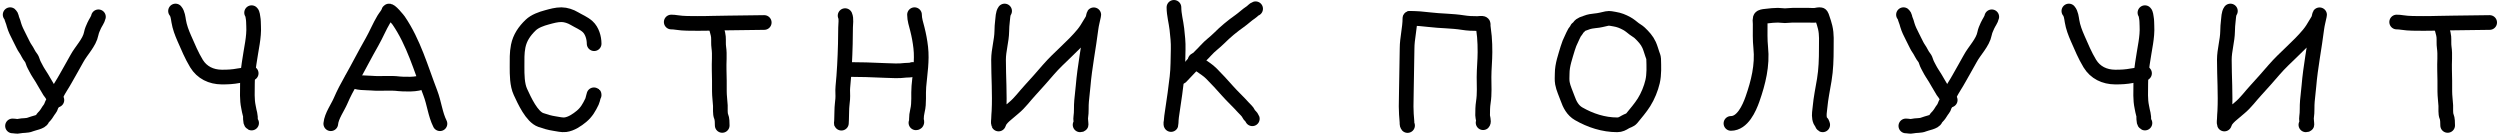
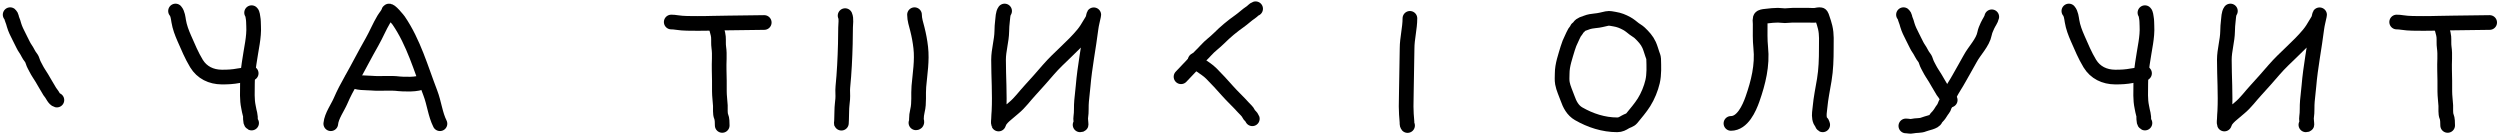
<svg xmlns="http://www.w3.org/2000/svg" width="681" height="37" viewBox="0 0 681 37" fill="none">
  <path d="M471.508 33.617C474.648 33.617 476.484 29.542 477.39 26.955C478.965 22.456 480.131 17.782 479.622 12.951C479.401 10.845 479.473 8.659 479.473 6.545C479.473 6.098 479.243 4.922 479.718 4.688C480.202 4.449 480.792 4.437 481.311 4.376C482.331 4.255 483.288 4.149 484.32 4.149C484.959 4.149 485.568 4.277 486.212 4.277C486.916 4.277 487.602 4.149 488.295 4.149C489.768 4.149 491.24 4.149 492.713 4.149C493.323 4.149 494.002 4.239 494.605 4.142C495.043 4.072 495.478 3.942 495.933 4.029C496.181 4.076 496.384 4.86 496.45 5.049C496.735 5.856 496.977 6.628 497.179 7.466C497.633 9.358 497.485 11.308 497.485 13.249C497.485 16.113 497.403 18.938 496.934 21.761C496.523 24.229 495.992 26.73 495.77 29.223C495.674 30.29 495.464 31.165 495.647 32.214C495.724 32.653 495.919 33.255 496.314 33.49C496.502 33.602 496.284 33.885 496.505 34" stroke="black" stroke-width="4" stroke-linecap="round" />
  <path d="M429.604 7.806C429.504 8.192 429.128 8.506 428.919 8.847C428.603 9.362 428.401 9.926 428.132 10.463C427.684 11.36 427.316 12.238 427.039 13.191C426.393 15.417 425.538 17.687 425.538 20.017C425.538 20.937 425.437 21.748 425.604 22.682C425.851 24.065 426.529 25.421 426.996 26.759C427.59 28.462 428.414 30.064 430.026 30.991C433.207 32.82 436.804 34 440.546 34C441.39 34 441.998 33.669 442.688 33.241C443.258 32.887 444.034 32.776 444.48 32.228C445.617 30.832 446.876 29.378 447.831 27.863C448.864 26.226 449.733 24.098 450.163 22.232C450.619 20.252 450.512 18.055 450.454 16.031C450.442 15.605 450.229 15.141 450.09 14.738C449.802 13.904 449.58 13.046 449.216 12.242C448.619 10.926 447.723 9.979 446.659 8.952C446.211 8.52 445.636 8.253 445.15 7.869C444.507 7.361 443.872 6.813 443.14 6.414C442.045 5.818 441.054 5.415 439.832 5.219C439.185 5.115 438.4 4.903 437.734 5.05C436.677 5.284 435.6 5.585 434.521 5.662C433.874 5.708 432.809 5.892 432.226 6.133C431.389 6.479 430.663 6.527 430.128 7.3" stroke="black" stroke-width="4" stroke-linecap="round" />
  <path d="M383.418 34.193C383.208 33.932 383.289 33.52 383.26 33.207C383.132 31.796 383.037 30.412 383.032 28.992C383.022 26.287 383.16 23.592 383.16 20.89C383.16 18.321 383.289 15.766 383.289 13.202C383.289 10.479 384.061 7.696 384.061 5" stroke="black" stroke-width="4" stroke-linecap="round" />
-   <path d="M384.189 5C385.92 5 387.617 5.146 389.333 5.357C392.384 5.733 395.5 5.671 398.535 6.157C399.846 6.368 401.097 6.415 402.422 6.415C402.653 6.415 403.791 6.25 403.965 6.443C404.069 6.558 404.006 7.032 404.022 7.172C404.134 8.106 404.266 9.036 404.351 9.973C404.48 11.39 404.508 12.778 404.508 14.202C404.508 16.472 404.251 18.748 404.251 21.018C404.251 23.332 404.423 25.516 404.065 27.813C403.881 28.998 403.865 30.227 403.865 31.428C403.865 31.906 404.279 33.136 403.994 33.421" stroke="black" stroke-width="4" stroke-linecap="round" />
  <path d="M652.851 6C653.362 6 653.844 6.048 654.351 6.129C656.18 6.418 658.172 6.372 660.024 6.386C662.804 6.406 665.577 6.257 668.354 6.257C671.641 6.257 674.91 6.129 678.185 6.129" stroke="black" stroke-width="4" stroke-linecap="round" />
  <path d="M665.068 7.029C665.152 8.04 665.627 9.012 665.704 10.051C665.776 11.023 665.668 11.979 665.811 12.944C666.102 14.905 665.829 17.098 665.904 19.067C665.978 21.013 665.968 22.958 665.968 24.905C665.968 26.188 666.165 27.486 666.233 28.77C666.276 29.594 666.117 30.961 666.454 31.721C666.729 32.339 666.74 33.487 666.74 34.164" stroke="black" stroke-width="4" stroke-linecap="round" />
  <path d="M542.558 4.579C542.398 5.359 541.736 6.193 541.401 6.949C541.064 7.707 540.752 8.349 540.6 9.136C540.115 11.645 537.868 13.742 536.642 16.041C535.7 17.808 534.644 19.535 533.684 21.295C532.896 22.74 531.929 24.125 531.177 25.568C530.895 26.108 530.698 26.595 530.591 27.16C530.482 27.73 529.845 28.265 529.705 28.843C529.544 29.508 528.986 29.983 528.662 30.591C528.493 30.907 528.225 31.228 527.997 31.524C527.811 31.766 527.338 32.158 527.261 32.419C527.015 33.249 524.84 33.547 523.982 33.915C523.119 34.285 521.917 34.127 520.967 34.354C520.293 34.515 519.849 34.301 519.152 34.301" stroke="black" stroke-width="4" stroke-linecap="round" />
  <path d="M518.508 4C518.919 4.342 518.884 4.926 519.08 5.346C519.298 5.813 519.426 6.337 519.565 6.82C519.874 7.884 520.425 9.006 520.952 10.015C521.155 10.405 521.326 10.8 521.537 11.189C521.895 11.848 522.204 12.623 522.652 13.242C523.221 14.028 523.524 14.932 524.167 15.698C524.413 15.992 524.59 16.464 524.688 16.797C524.877 17.434 525.273 18.078 525.581 18.689C526.024 19.568 526.6 20.374 527.124 21.23C527.776 22.294 528.36 23.405 529.025 24.458C529.208 24.748 529.308 25.004 529.575 25.294C530.013 25.771 530.478 27.066 531.24 27.256" stroke="black" stroke-width="4" stroke-linecap="round" />
  <path d="M563.558 3C564.151 3.663 564.284 4.916 564.418 5.745C564.681 7.373 565.288 8.953 565.949 10.458C566.976 12.798 567.93 15.106 569.258 17.297C570.764 19.782 573.278 20.968 576.146 20.991C577.738 21.004 579.202 20.927 580.764 20.624C581.803 20.422 583.237 20.432 584.168 19.966" stroke="black" stroke-width="4" stroke-linecap="round" />
  <path d="M584.282 3.455C584.556 3.667 584.605 4.489 584.675 4.828C584.822 5.544 584.783 6.344 584.826 7.073C584.916 8.569 584.745 10.224 584.51 11.704C583.918 15.431 583.144 19.079 583.144 22.875C583.144 24.927 582.989 27.113 583.428 29.132C583.58 29.829 583.671 30.551 583.884 31.232C584.055 31.78 583.804 33.276 584.282 33.516" stroke="black" stroke-width="4" stroke-linecap="round" />
  <path d="M90.106 33.698C90.298 31.581 92.004 29.297 92.813 27.395C93.616 25.507 94.594 23.686 95.603 21.897C97.575 18.405 99.36 14.886 101.351 11.402C102.499 9.392 103.355 7.248 104.544 5.266C104.974 4.548 105.639 3.882 105.863 3.1C106.059 2.413 108.519 5.49 108.584 5.585C112.67 11.545 114.663 18.68 117.219 25.326C118.29 28.112 118.552 31.116 119.843 33.698" stroke="black" stroke-width="4" stroke-linecap="round" />
  <path d="M95.854 21.703C97.011 22.732 99.792 22.519 101.213 22.647C103.703 22.871 106.225 22.509 108.709 22.828C109.448 22.922 114.363 23.169 114.845 22.203" stroke="black" stroke-width="4" stroke-linecap="round" />
  <path d="M273.654 3C273.187 3.626 273.176 4.924 273.083 5.672C272.966 6.609 272.906 7.542 272.893 8.486C272.856 11.11 272.004 13.659 272.004 16.267C272.004 20.951 272.357 25.603 272.124 30.286C272.089 30.978 272.004 31.646 272.004 32.342C272.004 32.729 271.867 33.418 272.011 33.78C272.021 33.805 272.194 33.326 272.209 33.291C272.56 32.466 273.462 31.654 274.134 31.094C274.808 30.532 275.465 29.948 276.143 29.393C277.847 27.998 279.137 26.159 280.628 24.56C282.326 22.739 283.952 20.851 285.585 18.975C288.541 15.58 292.139 12.792 295.006 9.322C295.712 8.467 296.343 7.481 296.882 6.515C297.172 5.995 297.58 5.498 297.742 4.914C297.8 4.702 298.048 3.524 297.897 4.283C297.666 5.445 297.347 6.533 297.199 7.72C296.548 12.957 295.478 18.17 295.041 23.433C294.928 24.793 294.762 26.137 294.625 27.494C294.479 28.944 294.638 30.456 294.407 31.895C294.31 32.496 294.47 32.928 294.47 33.49C294.47 33.912 294.653 34 294.216 34" stroke="black" stroke-width="4" stroke-linecap="round" />
  <path d="M607.56 3C607.092 3.626 607.081 4.924 606.988 5.672C606.872 6.609 606.811 7.542 606.798 8.486C606.761 11.11 605.91 13.659 605.91 16.267C605.91 20.951 606.262 25.603 606.029 30.286C605.995 30.978 605.91 31.646 605.91 32.342C605.91 32.729 605.772 33.418 605.917 33.78C605.926 33.805 606.099 33.326 606.114 33.291C606.466 32.466 607.367 31.654 608.039 31.094C608.714 30.532 609.371 29.948 610.049 29.393C611.753 27.998 613.042 26.159 614.533 24.56C616.231 22.739 617.857 20.851 619.491 18.975C622.446 15.58 626.045 12.792 628.911 9.322C629.618 8.467 630.249 7.481 630.787 6.515C631.077 5.995 631.486 5.498 631.647 4.914C631.706 4.702 631.953 3.524 631.803 4.283C631.571 5.445 631.252 6.533 631.104 7.72C630.453 12.957 629.383 18.17 628.947 23.433C628.834 24.793 628.667 26.137 628.531 27.494C628.385 28.944 628.543 30.456 628.312 31.895C628.216 32.496 628.376 32.928 628.376 33.49C628.376 33.912 628.558 34 628.122 34" stroke="black" stroke-width="4" stroke-linecap="round" />
-   <path d="M319.784 2C319.784 4.01 320.362 5.951 320.584 7.944C320.786 9.762 320.99 11.571 320.934 13.403C320.856 15.928 320.915 18.545 320.612 21.055C320.253 24.037 319.872 27.017 319.398 29.978C319.21 31.15 319.035 32.32 319.012 33.508C318.993 34.508 318.872 33.485 319.012 32.993" stroke="black" stroke-width="4" stroke-linecap="round" />
  <path d="M321.712 20.905C323.025 19.446 324.497 18.069 325.77 16.561C326.619 15.555 327.625 14.687 328.499 13.703C329.591 12.475 330.923 11.565 332.072 10.416C333.79 8.698 335.674 7.124 337.666 5.73C338.724 4.988 339.658 4.049 340.745 3.35C341.194 3.062 341.525 2.555 342.031 2.386" stroke="black" stroke-width="4" stroke-linecap="round" />
  <path d="M325.57 16.404C325.619 16.839 326.669 17.526 326.985 17.754C327.997 18.482 329.057 19.118 329.943 20.004C331.445 21.507 332.925 23.11 334.33 24.706C335.718 26.283 337.284 27.692 338.681 29.264C339.083 29.716 339.842 30.358 340.074 30.907C340.304 31.451 340.946 31.794 341.131 32.35" stroke="black" stroke-width="4" stroke-linecap="round" />
  <path d="M230.207 4.257C230.603 5.149 230.335 6.525 230.335 7.472C230.335 8.963 230.31 10.477 230.271 11.966C230.168 15.884 229.983 19.793 229.592 23.705C229.484 24.786 229.643 25.881 229.556 26.963C229.471 28.035 229.306 29.092 229.306 30.171C229.306 31.265 229.178 34.544 229.178 33.45" stroke="black" stroke-width="4" stroke-linecap="round" />
-   <path d="M230.593 18.918C234.183 18.918 237.735 19.04 241.324 19.204C243.038 19.282 244.924 19.372 246.639 19.147C247.254 19.066 248.066 19.184 248.597 18.918" stroke="black" stroke-width="4" stroke-linecap="round" />
  <path d="M249.112 4C249.112 5.328 249.558 6.629 249.884 7.915C250.307 9.583 250.62 11.261 250.813 12.974C251.213 16.534 250.605 20.006 250.298 23.548C250.109 25.737 250.45 28.014 249.913 30.164C249.727 30.905 249.627 31.79 249.627 32.55C249.627 32.86 249.98 33.45 249.498 33.45" stroke="black" stroke-width="4" stroke-linecap="round" />
-   <path d="M161.843 11.902C161.843 10.281 161.28 8.348 160.061 7.246C159.011 6.295 157.661 5.783 156.47 5.065C155.459 4.456 154.113 4 152.928 4C151.556 4 150.311 4.365 148.991 4.72C147.476 5.127 145.688 5.747 144.544 6.85C142.883 8.451 141.622 10.254 141.158 12.563C140.783 14.426 140.847 16.288 140.847 18.177C140.847 20.34 140.844 23.057 141.766 25.042C142.855 27.387 144.848 31.821 147.322 32.684C148.539 33.109 149.78 33.476 151.055 33.663C151.991 33.8 153.066 34.09 154.017 33.972C155.587 33.778 157.212 32.687 158.407 31.691C159.759 30.566 160.491 29.267 161.256 27.676C161.527 27.112 161.843 25.264 161.843 25.891" stroke="black" stroke-width="4" stroke-linecap="round" />
  <path d="M182.843 6C183.354 6 183.836 6.048 184.343 6.129C186.173 6.418 188.164 6.372 190.016 6.386C192.796 6.406 195.57 6.257 198.347 6.257C201.633 6.257 204.902 6.129 208.178 6.129" stroke="black" stroke-width="4" stroke-linecap="round" />
  <path d="M195.06 7.029C195.144 8.04 195.619 9.012 195.696 10.051C195.768 11.023 195.66 11.979 195.803 12.944C196.094 14.905 195.821 17.098 195.896 19.067C195.97 21.013 195.96 22.958 195.96 24.905C195.96 26.188 196.157 27.486 196.225 28.77C196.268 29.594 196.109 30.961 196.446 31.721C196.721 32.339 196.732 33.487 196.732 34.164" stroke="black" stroke-width="4" stroke-linecap="round" />
-   <path d="M26.813 4.579C26.653 5.359 25.991 6.193 25.656 6.949C25.319 7.707 25.008 8.349 24.855 9.136C24.37 11.645 22.123 13.742 20.897 16.041C19.956 17.808 18.899 19.535 17.939 21.295C17.151 22.74 16.184 24.125 15.432 25.568C15.15 26.108 14.953 26.595 14.846 27.16C14.737 27.73 14.1 28.265 13.96 28.843C13.799 29.508 13.241 29.983 12.917 30.591C12.748 30.907 12.48 31.228 12.252 31.524C12.066 31.766 11.594 32.158 11.516 32.419C11.271 33.249 9.095 33.547 8.237 33.915C7.374 34.285 6.172 34.127 5.222 34.354C4.548 34.515 4.104 34.301 3.407 34.301" stroke="black" stroke-width="4" stroke-linecap="round" />
  <path d="M2.763 4C3.174 4.342 3.139 4.926 3.335 5.346C3.553 5.813 3.681 6.337 3.821 6.82C4.129 7.884 4.68 9.006 5.207 10.015C5.41 10.405 5.581 10.8 5.793 11.189C6.15 11.848 6.459 12.623 6.907 13.242C7.476 14.028 7.779 14.932 8.422 15.698C8.668 15.992 8.845 16.464 8.943 16.797C9.132 17.434 9.528 18.078 9.836 18.689C10.279 19.568 10.855 20.374 11.38 21.23C12.031 22.294 12.615 23.405 13.28 24.458C13.463 24.748 13.563 25.004 13.83 25.294C14.268 25.771 14.734 27.066 15.495 27.256" stroke="black" stroke-width="4" stroke-linecap="round" />
  <path d="M47.813 3C48.406 3.663 48.539 4.916 48.673 5.745C48.937 7.373 49.543 8.953 50.204 10.458C51.231 12.798 52.185 15.106 53.513 17.297C55.019 19.782 57.533 20.968 60.402 20.991C61.993 21.004 63.457 20.927 65.019 20.624C66.058 20.422 67.492 20.432 68.423 19.966" stroke="black" stroke-width="4" stroke-linecap="round" />
  <path d="M68.537 3.455C68.811 3.667 68.86 4.489 68.93 4.828C69.077 5.544 69.038 6.344 69.082 7.073C69.171 8.569 69 10.224 68.765 11.704C68.173 15.431 67.399 19.079 67.399 22.875C67.399 24.927 67.245 27.113 67.683 29.132C67.835 29.829 67.926 30.551 68.139 31.232C68.31 31.78 68.059 33.276 68.537 33.516" stroke="black" stroke-width="4" stroke-linecap="round" />
</svg>